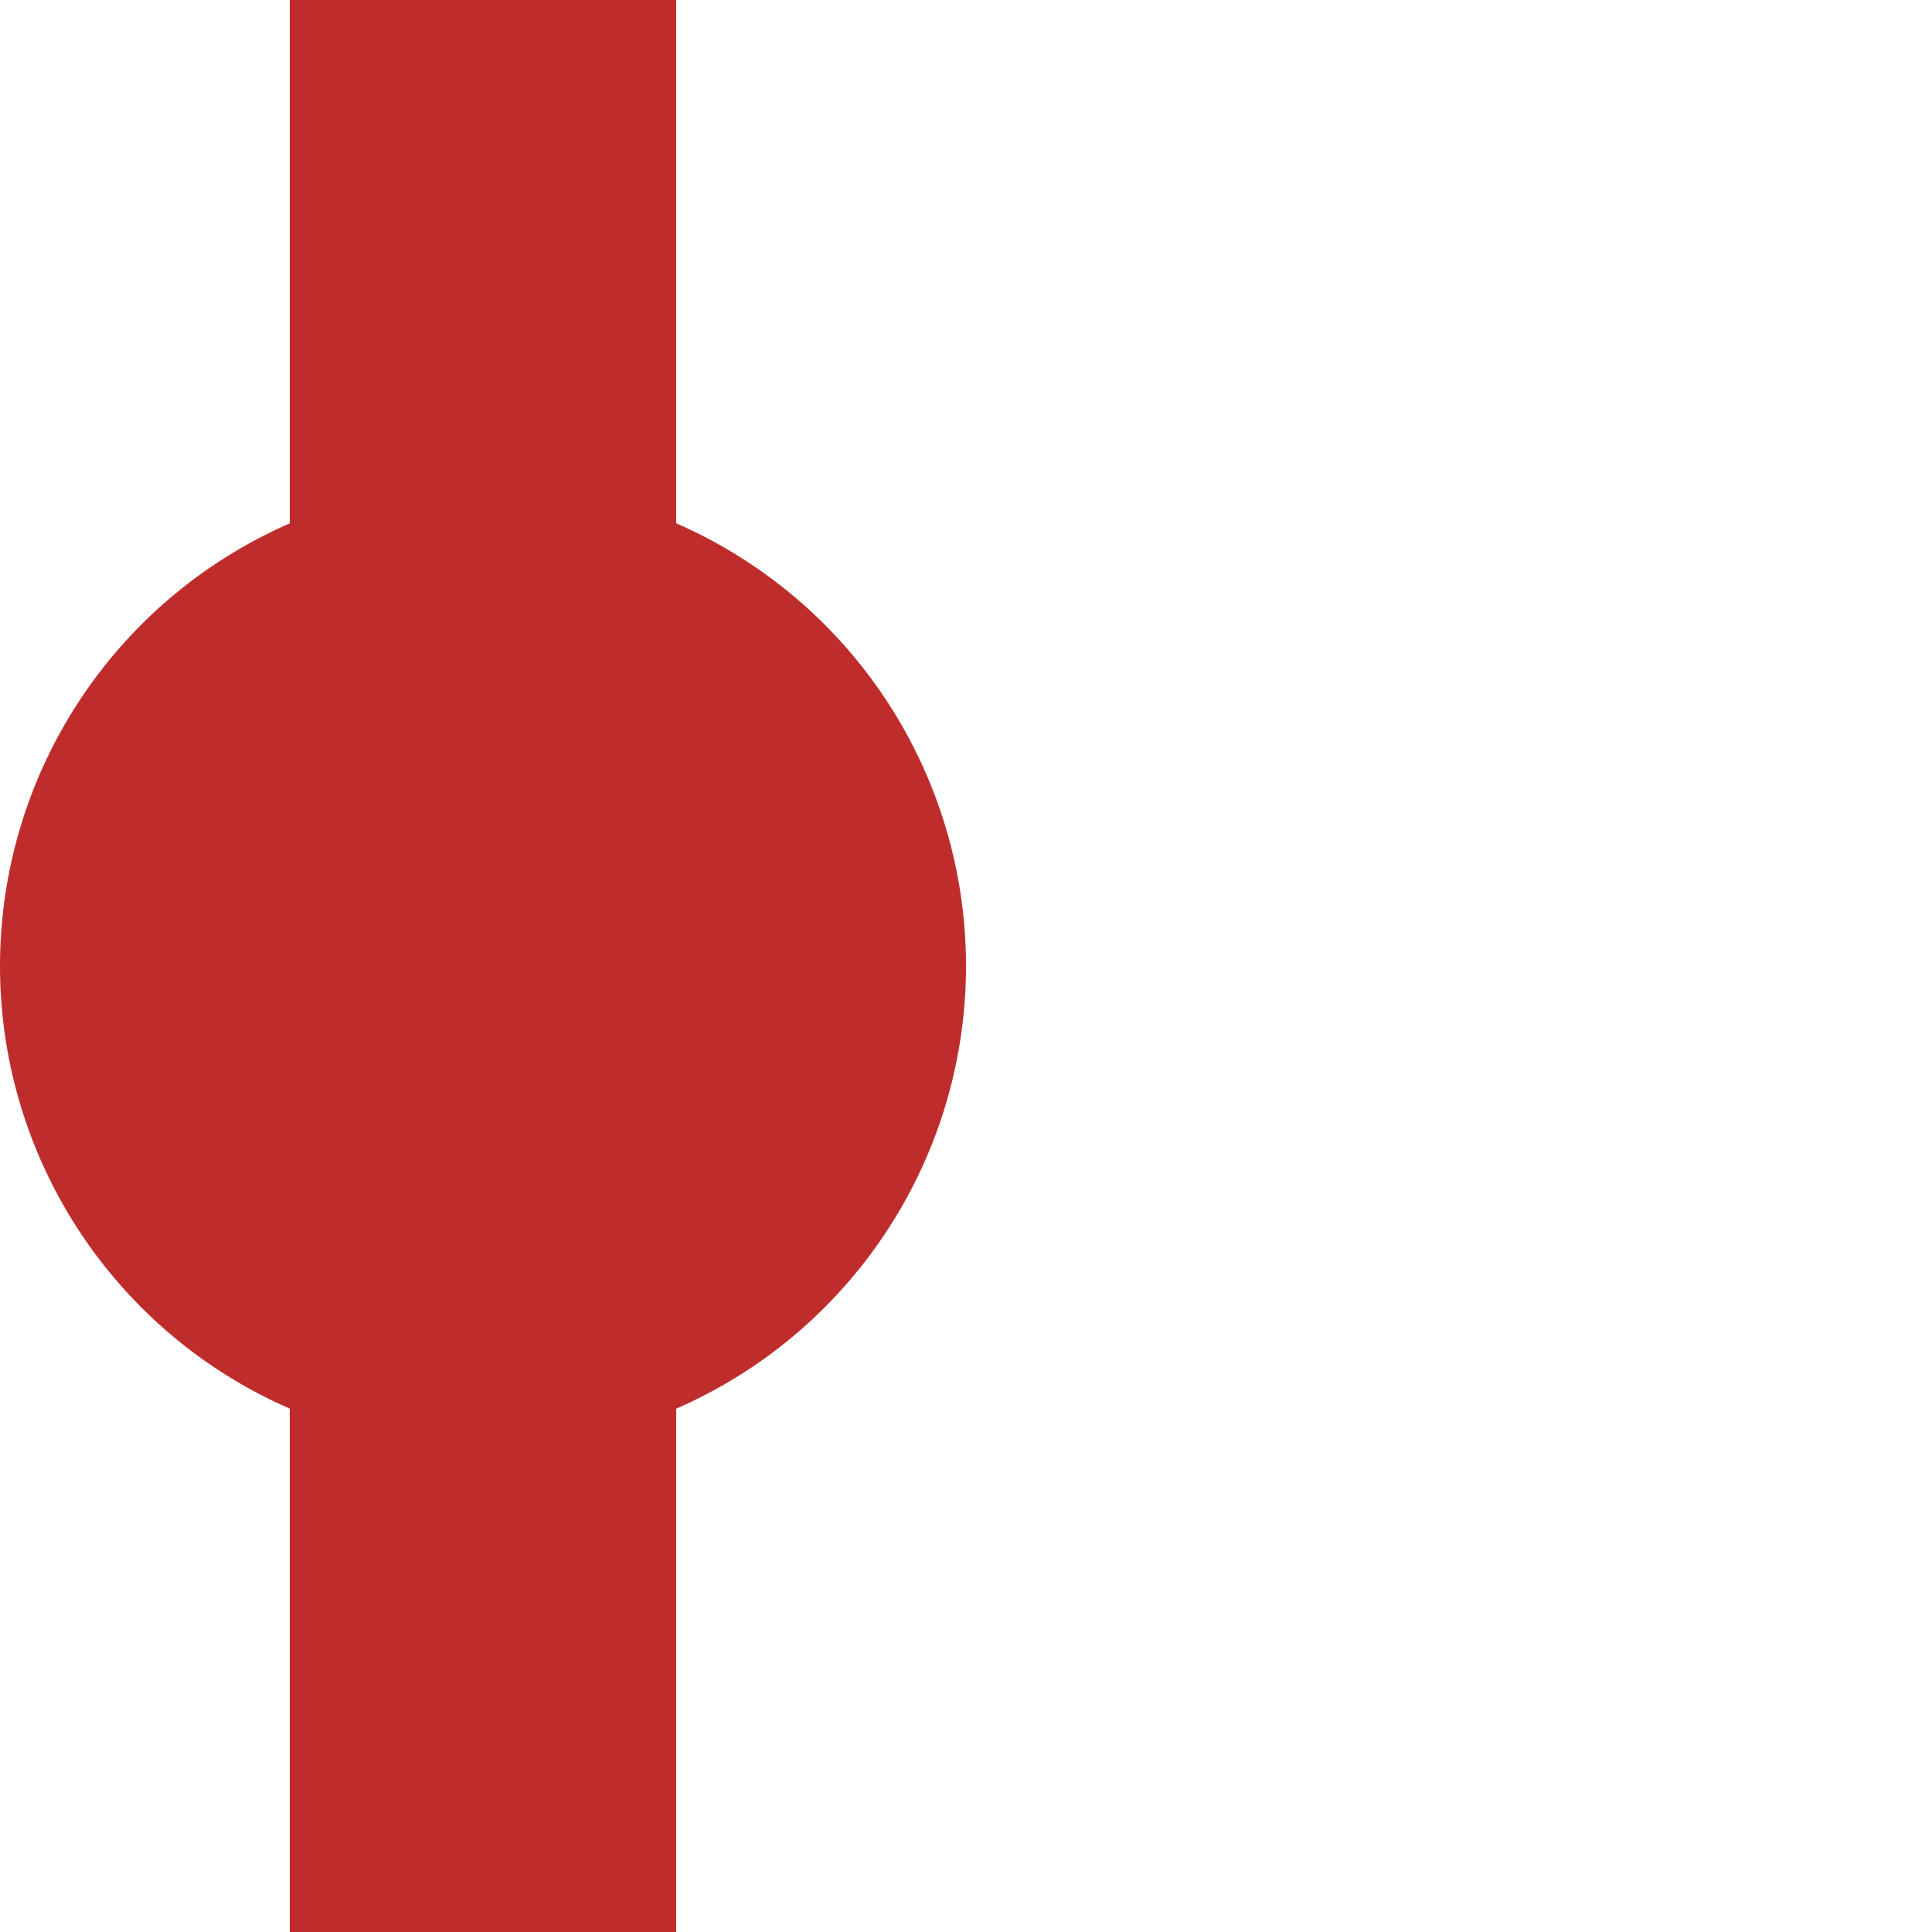
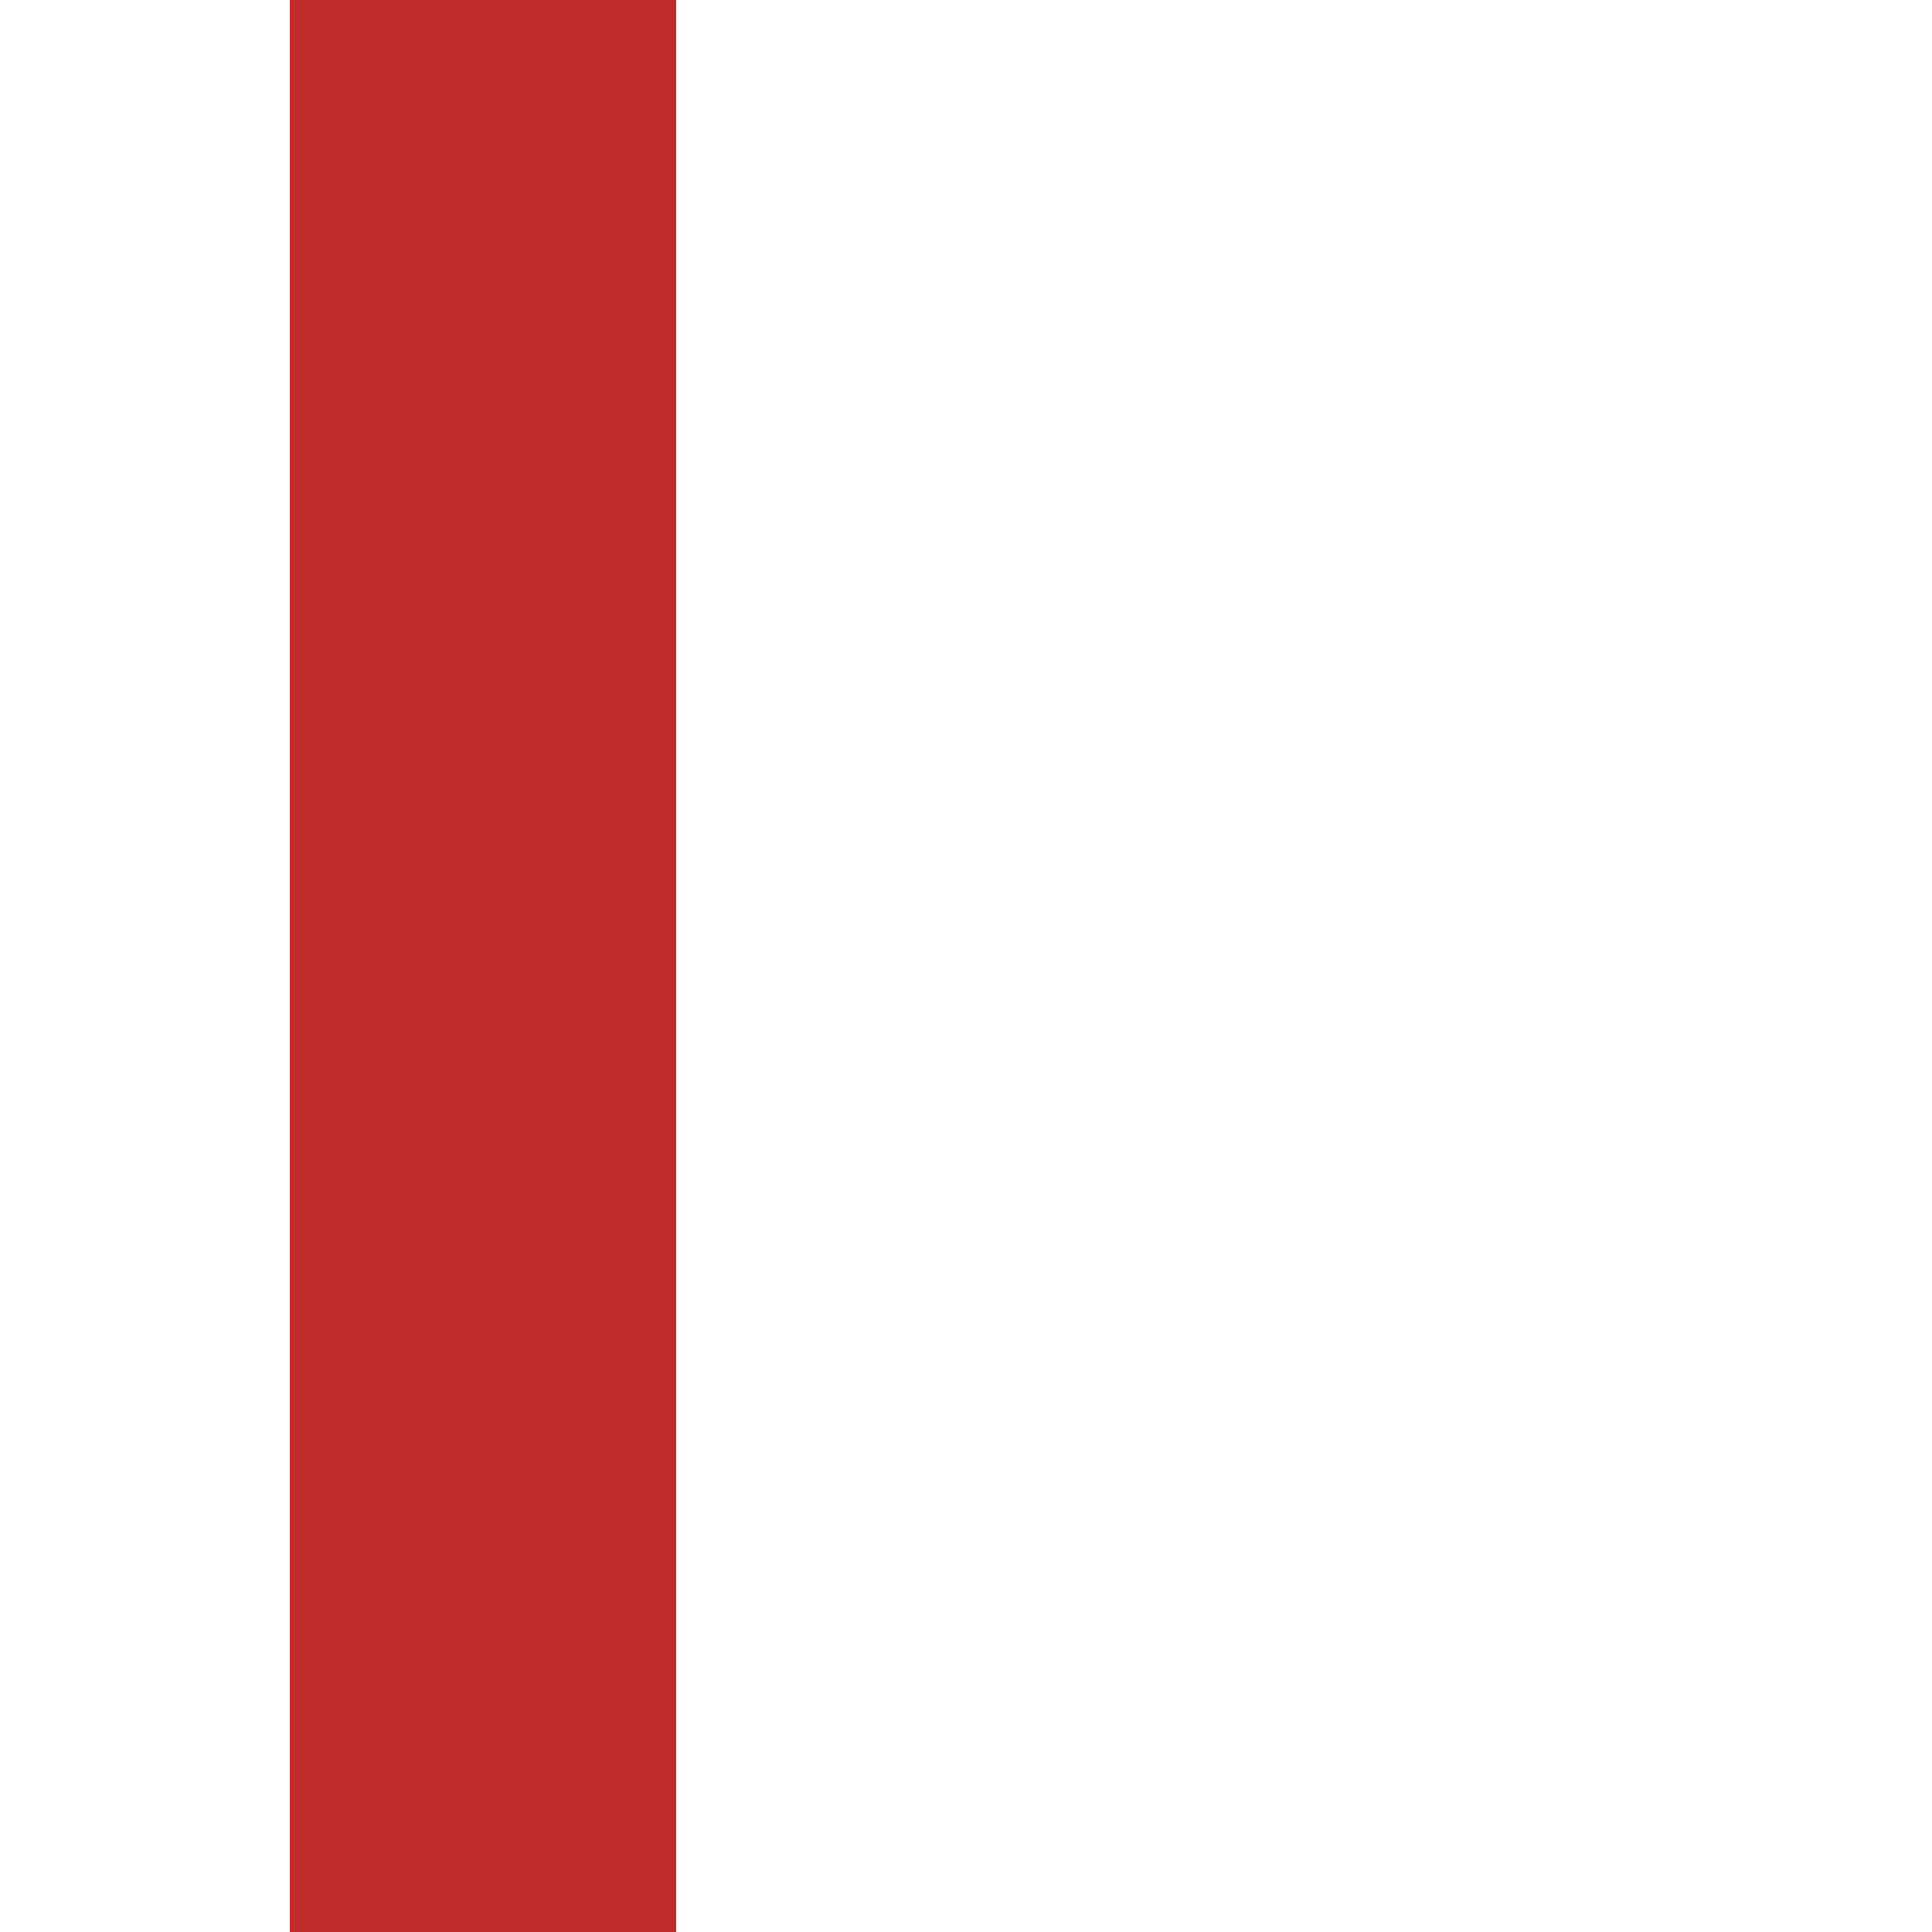
<svg xmlns="http://www.w3.org/2000/svg" width="500" height="500">
  <title>vBHF-</title>
  <g style="stroke:#be2d2c; stroke-width:100; fill:none;">
    <path d="M 125,0 V 500" />
  </g>
  <g style="fill:#be2d2c; stroke:none;">
-     <circle cx="125" cy="250" r="125" />
-   </g>
+     </g>
</svg>